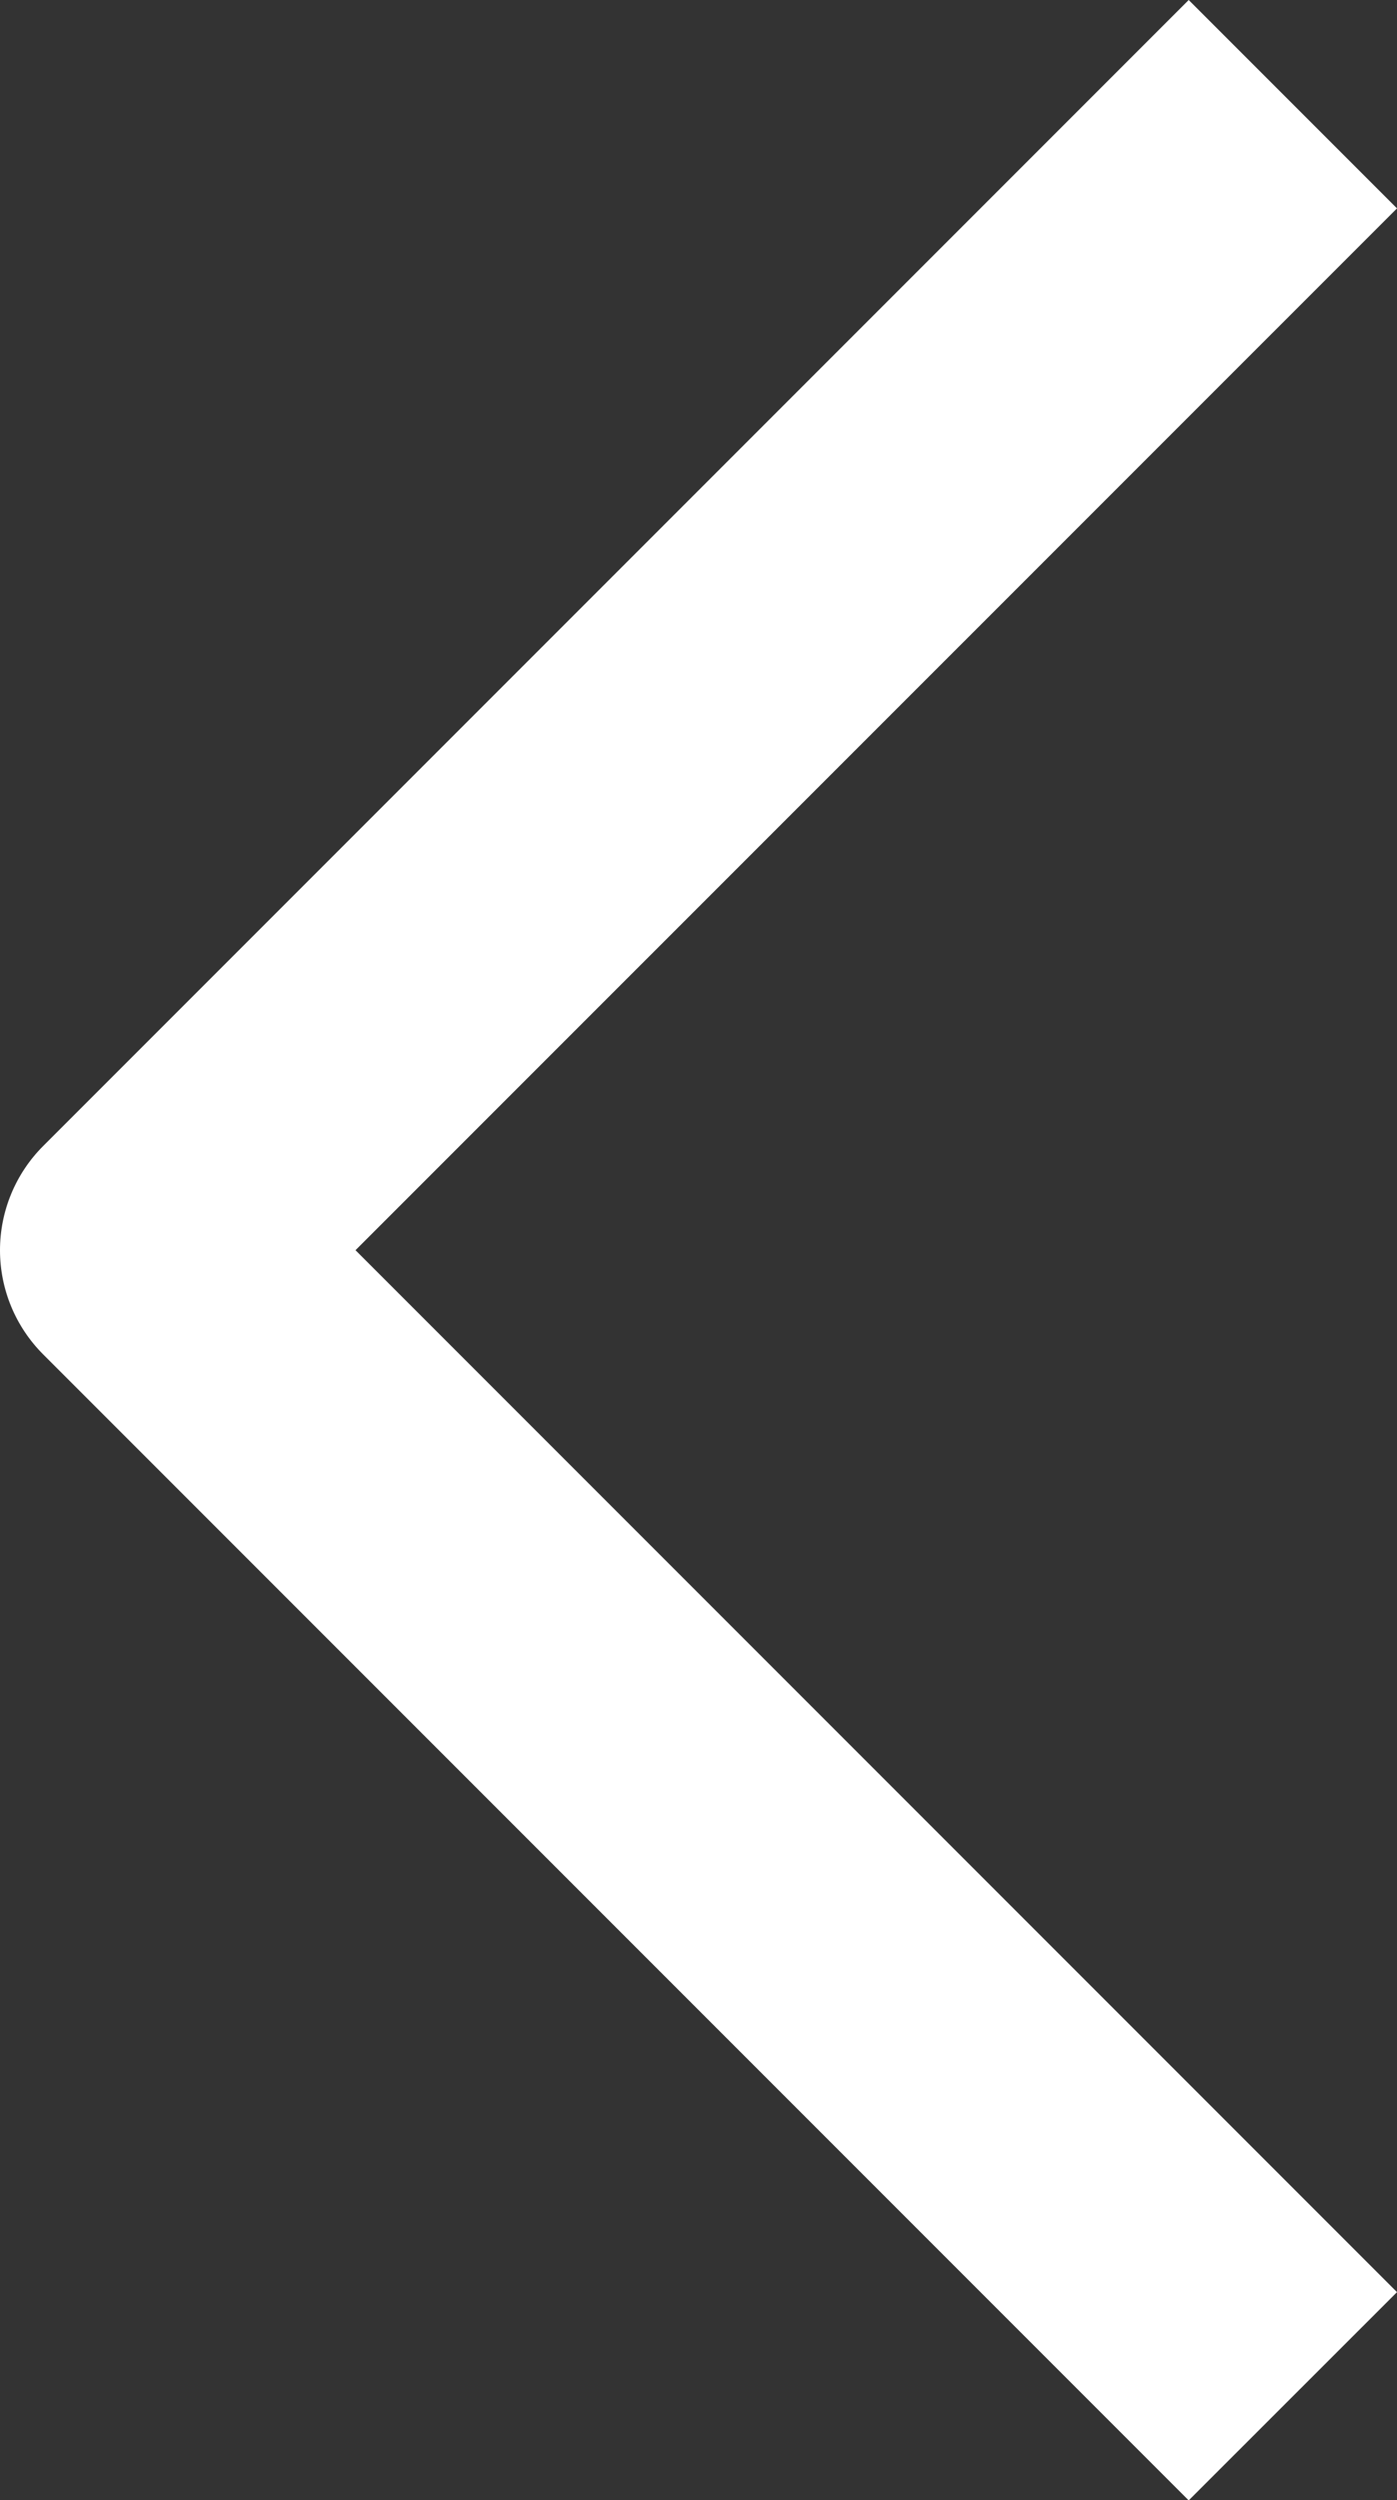
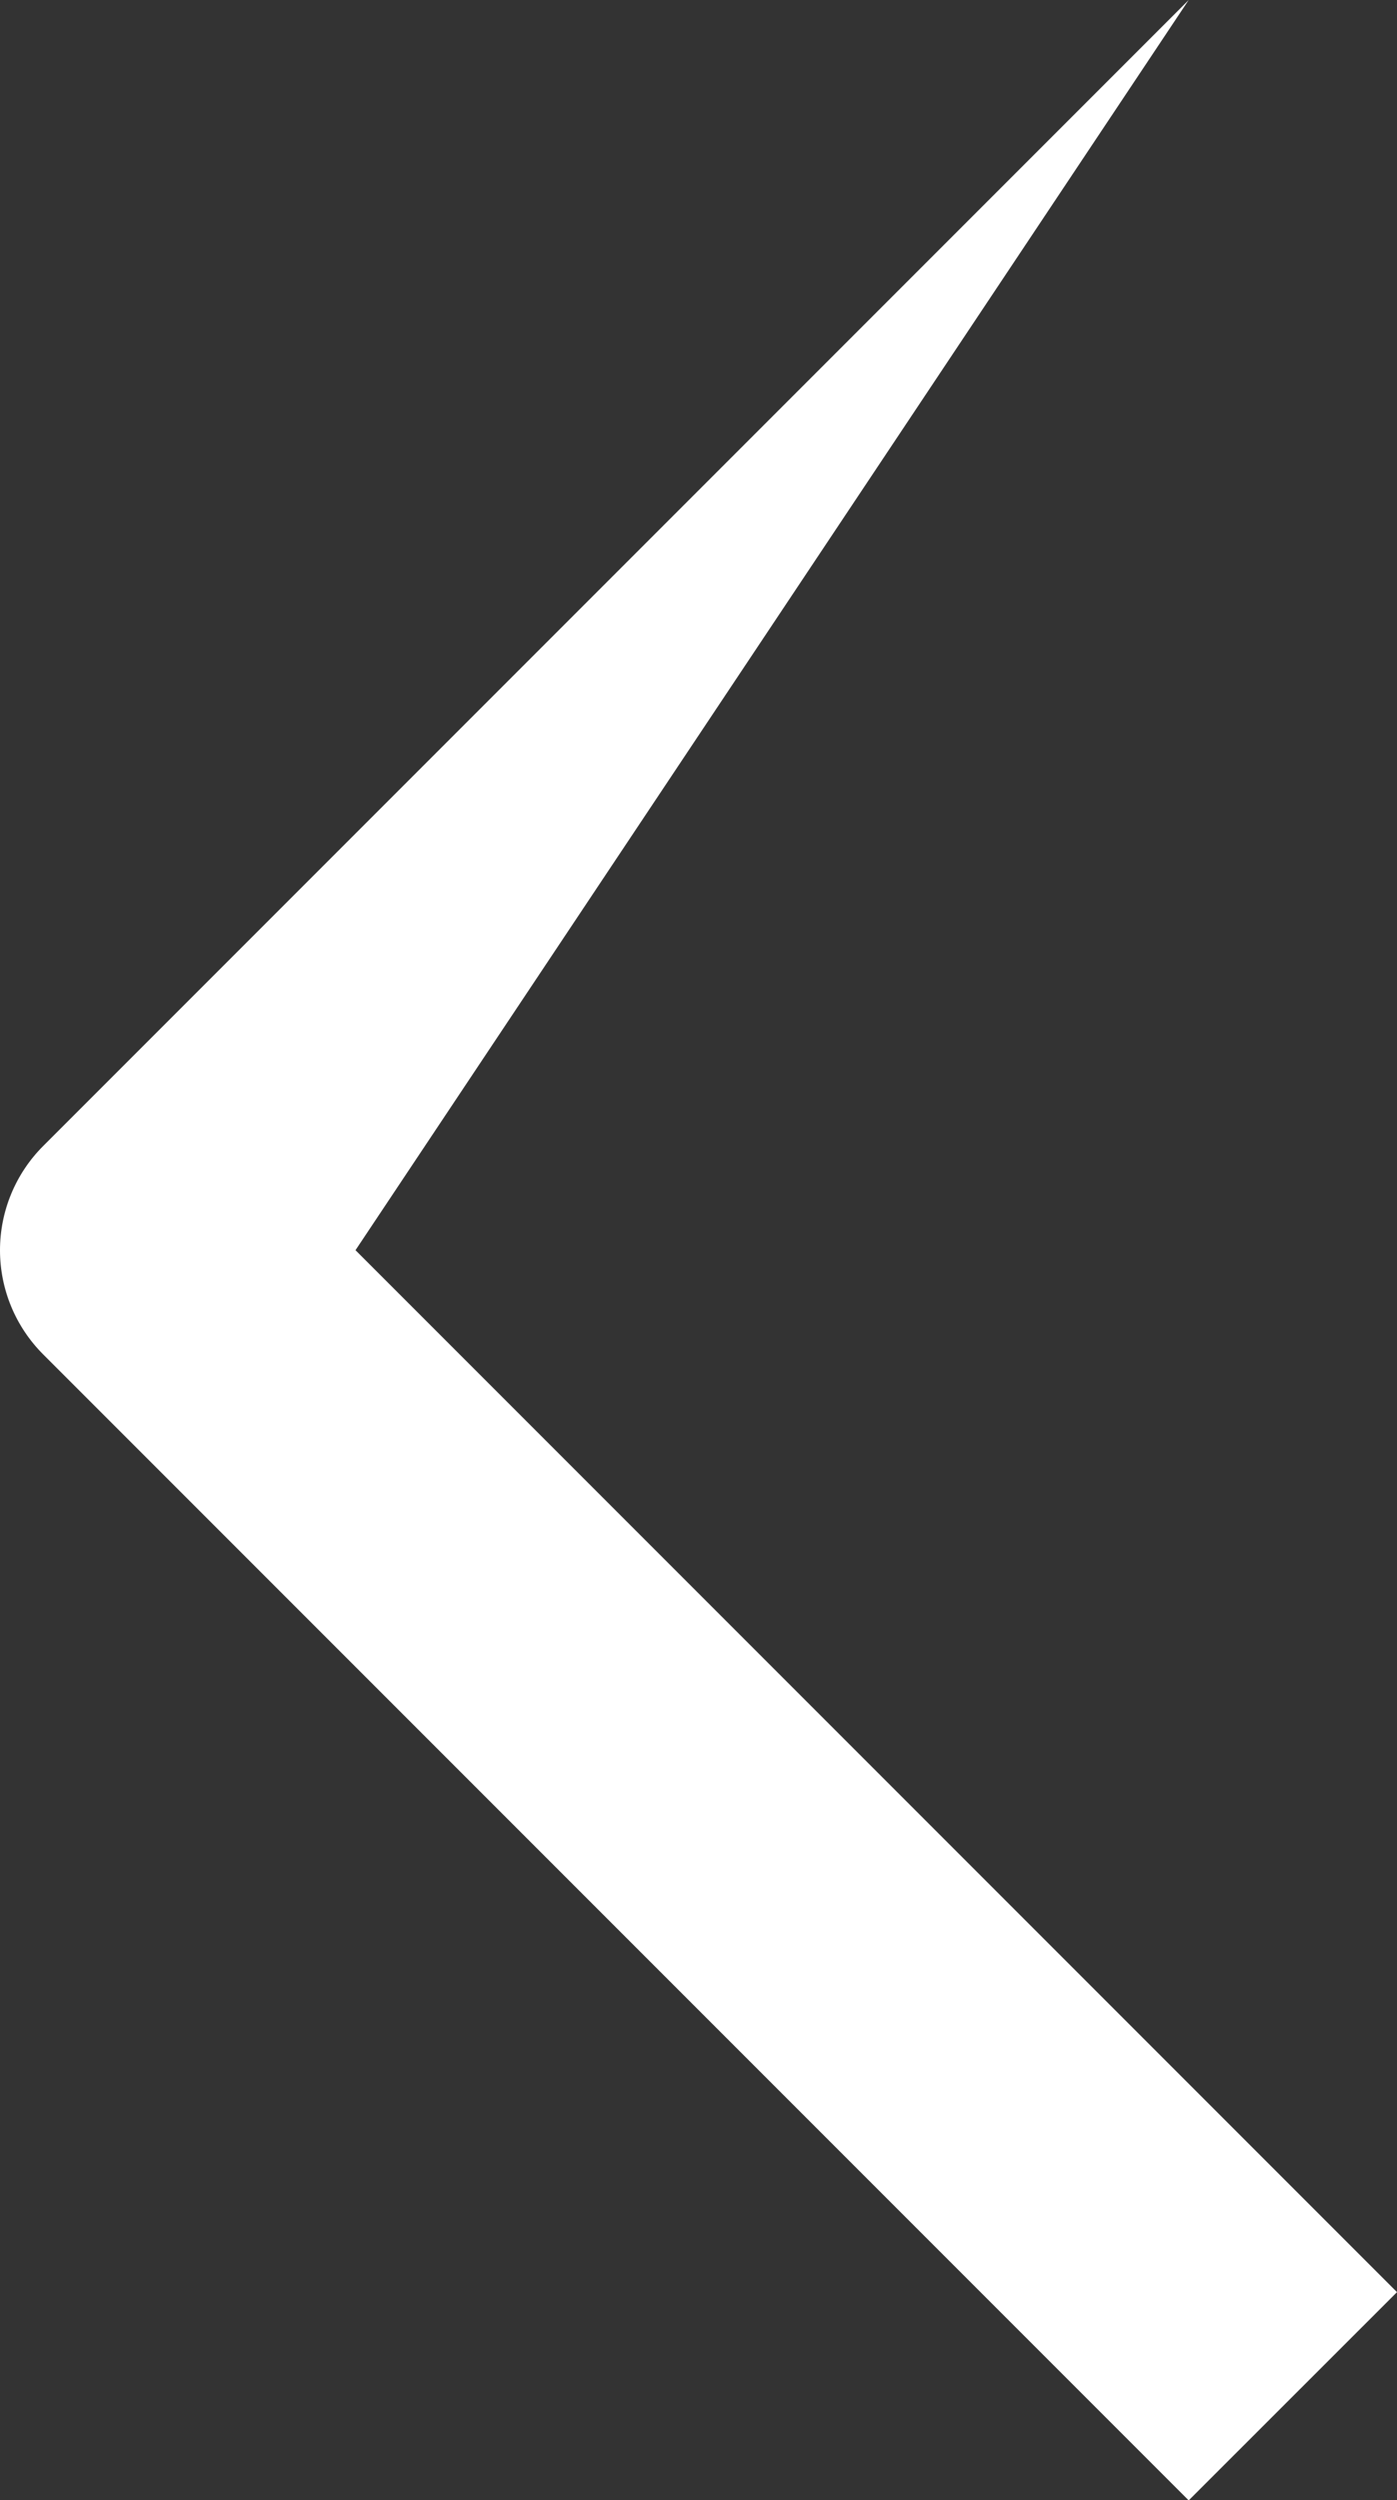
<svg xmlns="http://www.w3.org/2000/svg" viewBox="0 0 11.066 19.797" width="11.066" height="19.797" fill="none" customFrame="#000000">
  <rect x="0" y="0" width="11.066" height="19.797" fill="#333333" stroke="none" />
-   <path id="Vector" d="M2.816 9.899L11.066 18.149L9.416 19.798L0.342 10.724C0.123 10.505 0 10.209 0 9.899C-5.18104e-16 9.59 0.123 9.293 0.342 9.074L9.416 0L11.066 1.65L2.816 9.899Z" fill="#fff" fill-rule="evenodd" />
+   <path id="Vector" d="M2.816 9.899L11.066 18.149L9.416 19.798L0.342 10.724C0.123 10.505 0 10.209 0 9.899C-5.18104e-16 9.59 0.123 9.293 0.342 9.074L9.416 0L2.816 9.899Z" fill="#fff" fill-rule="evenodd" />
</svg>